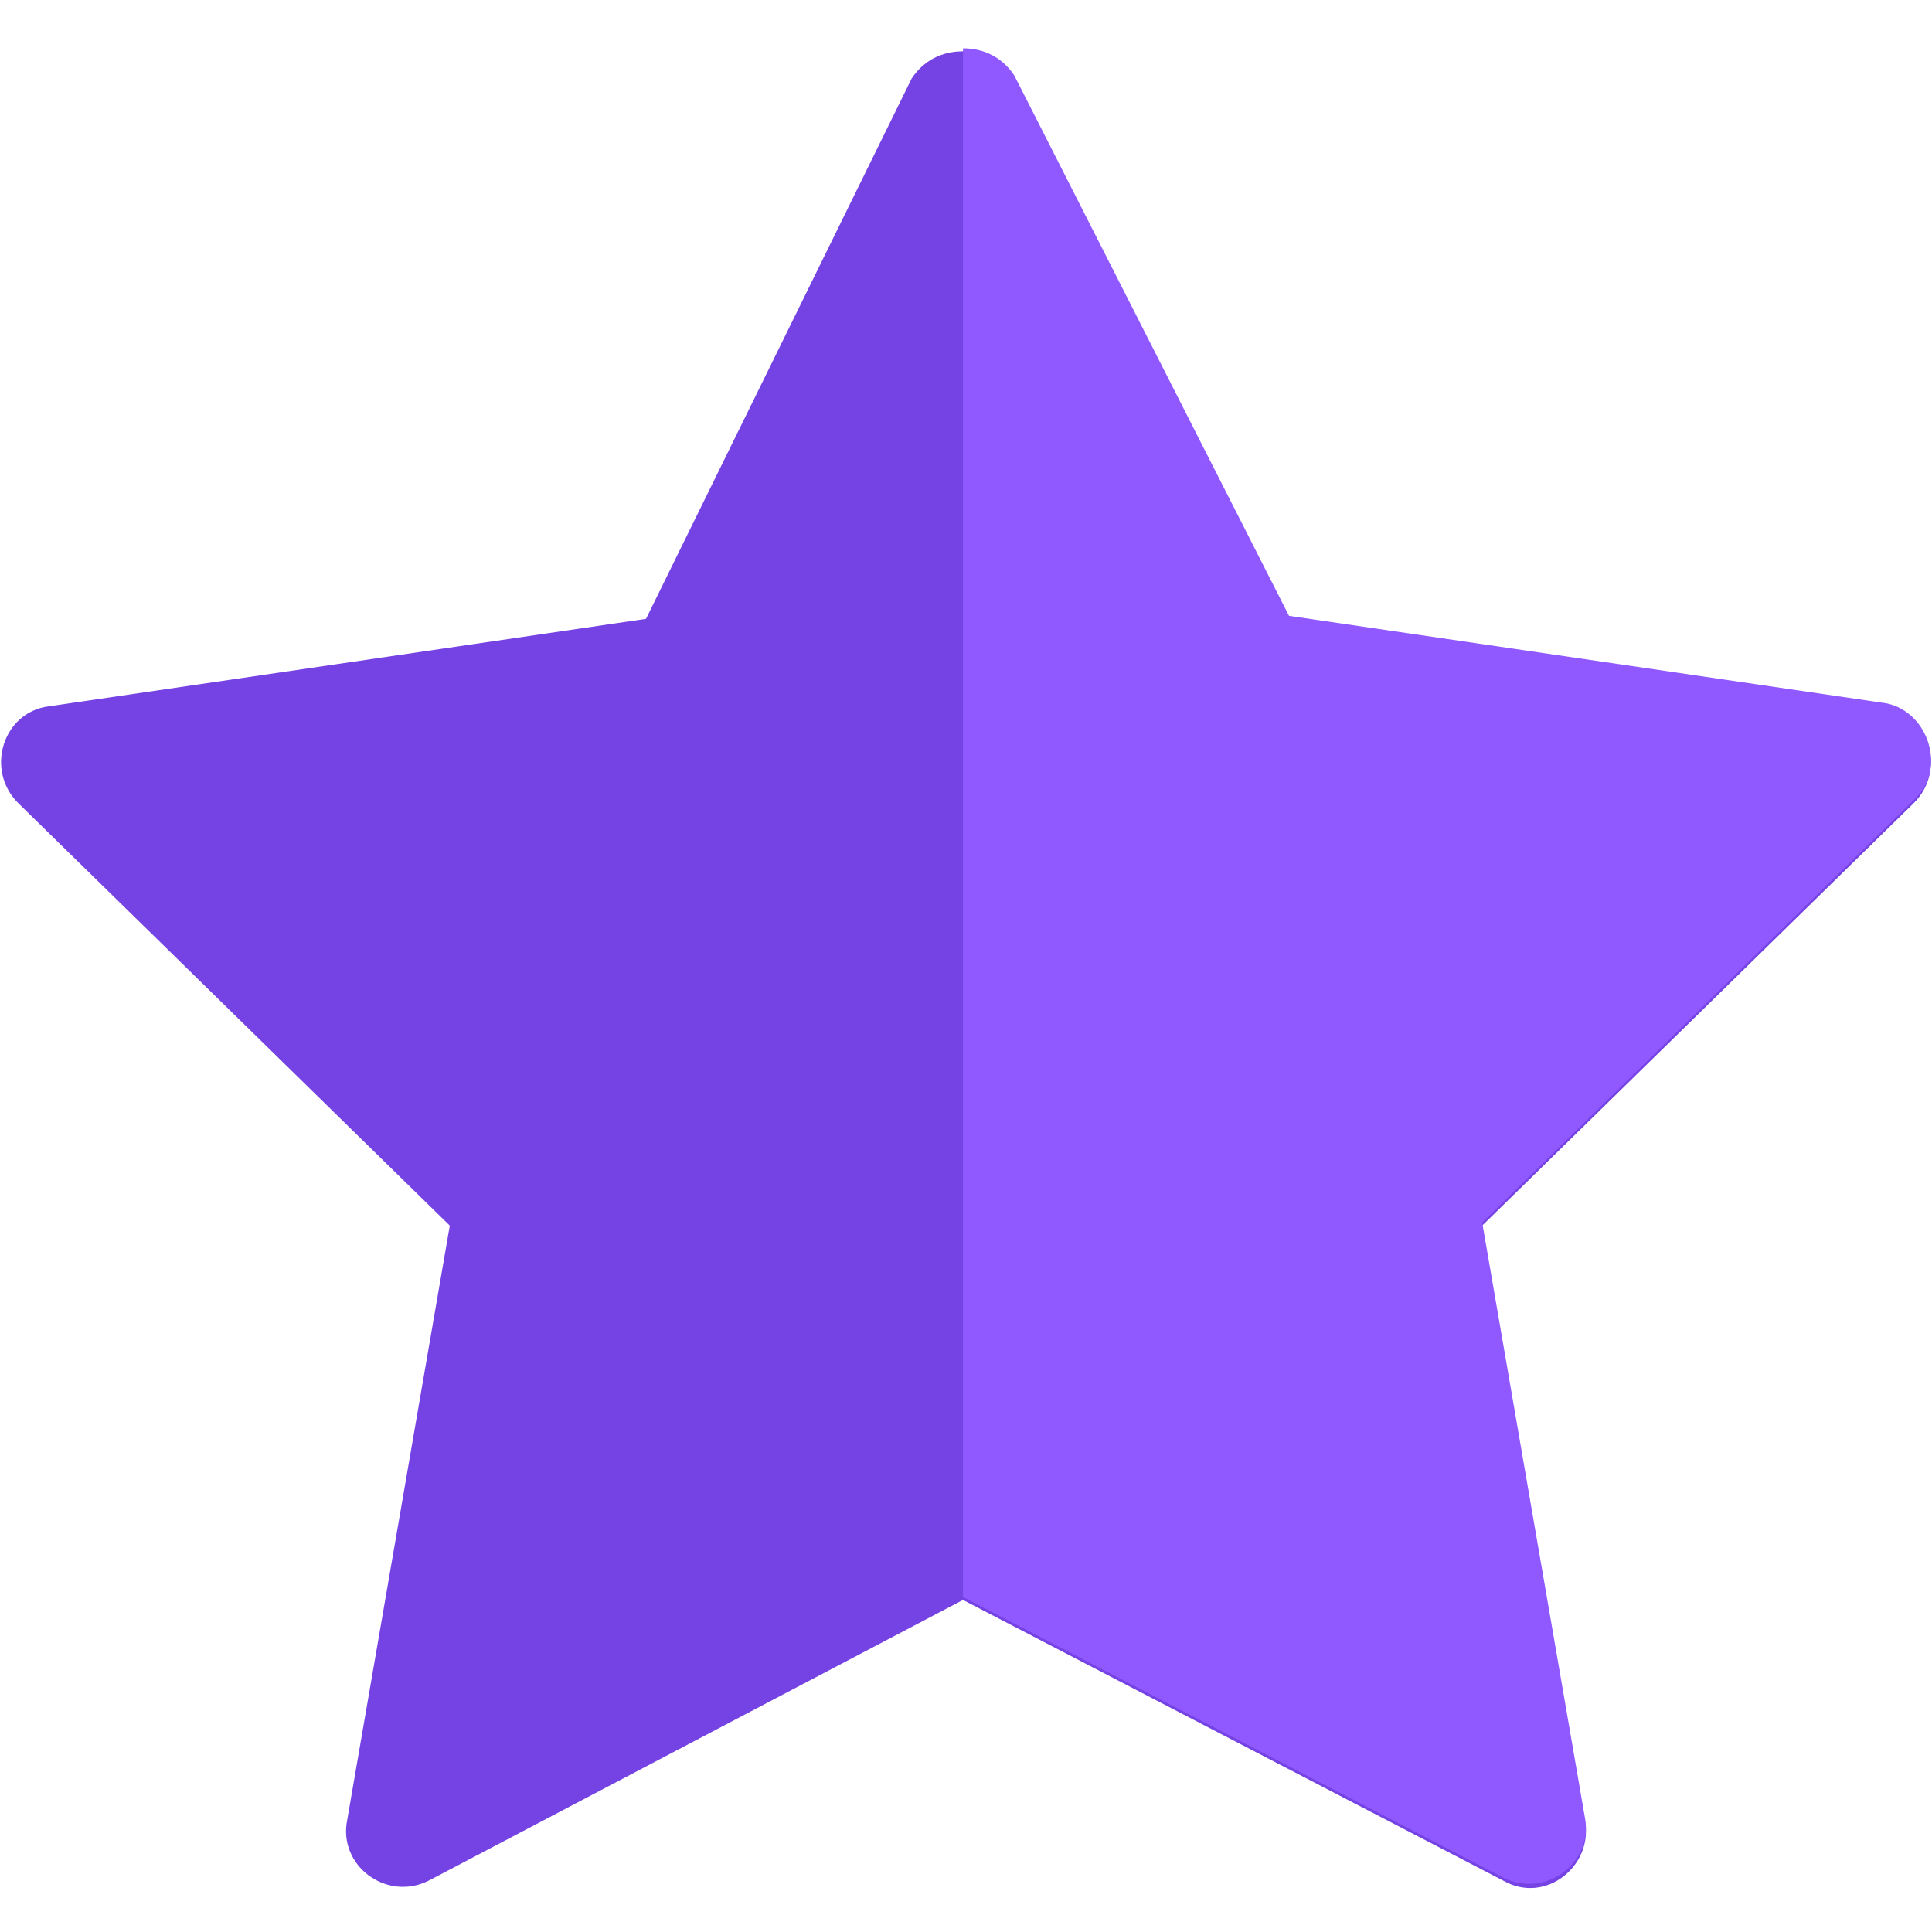
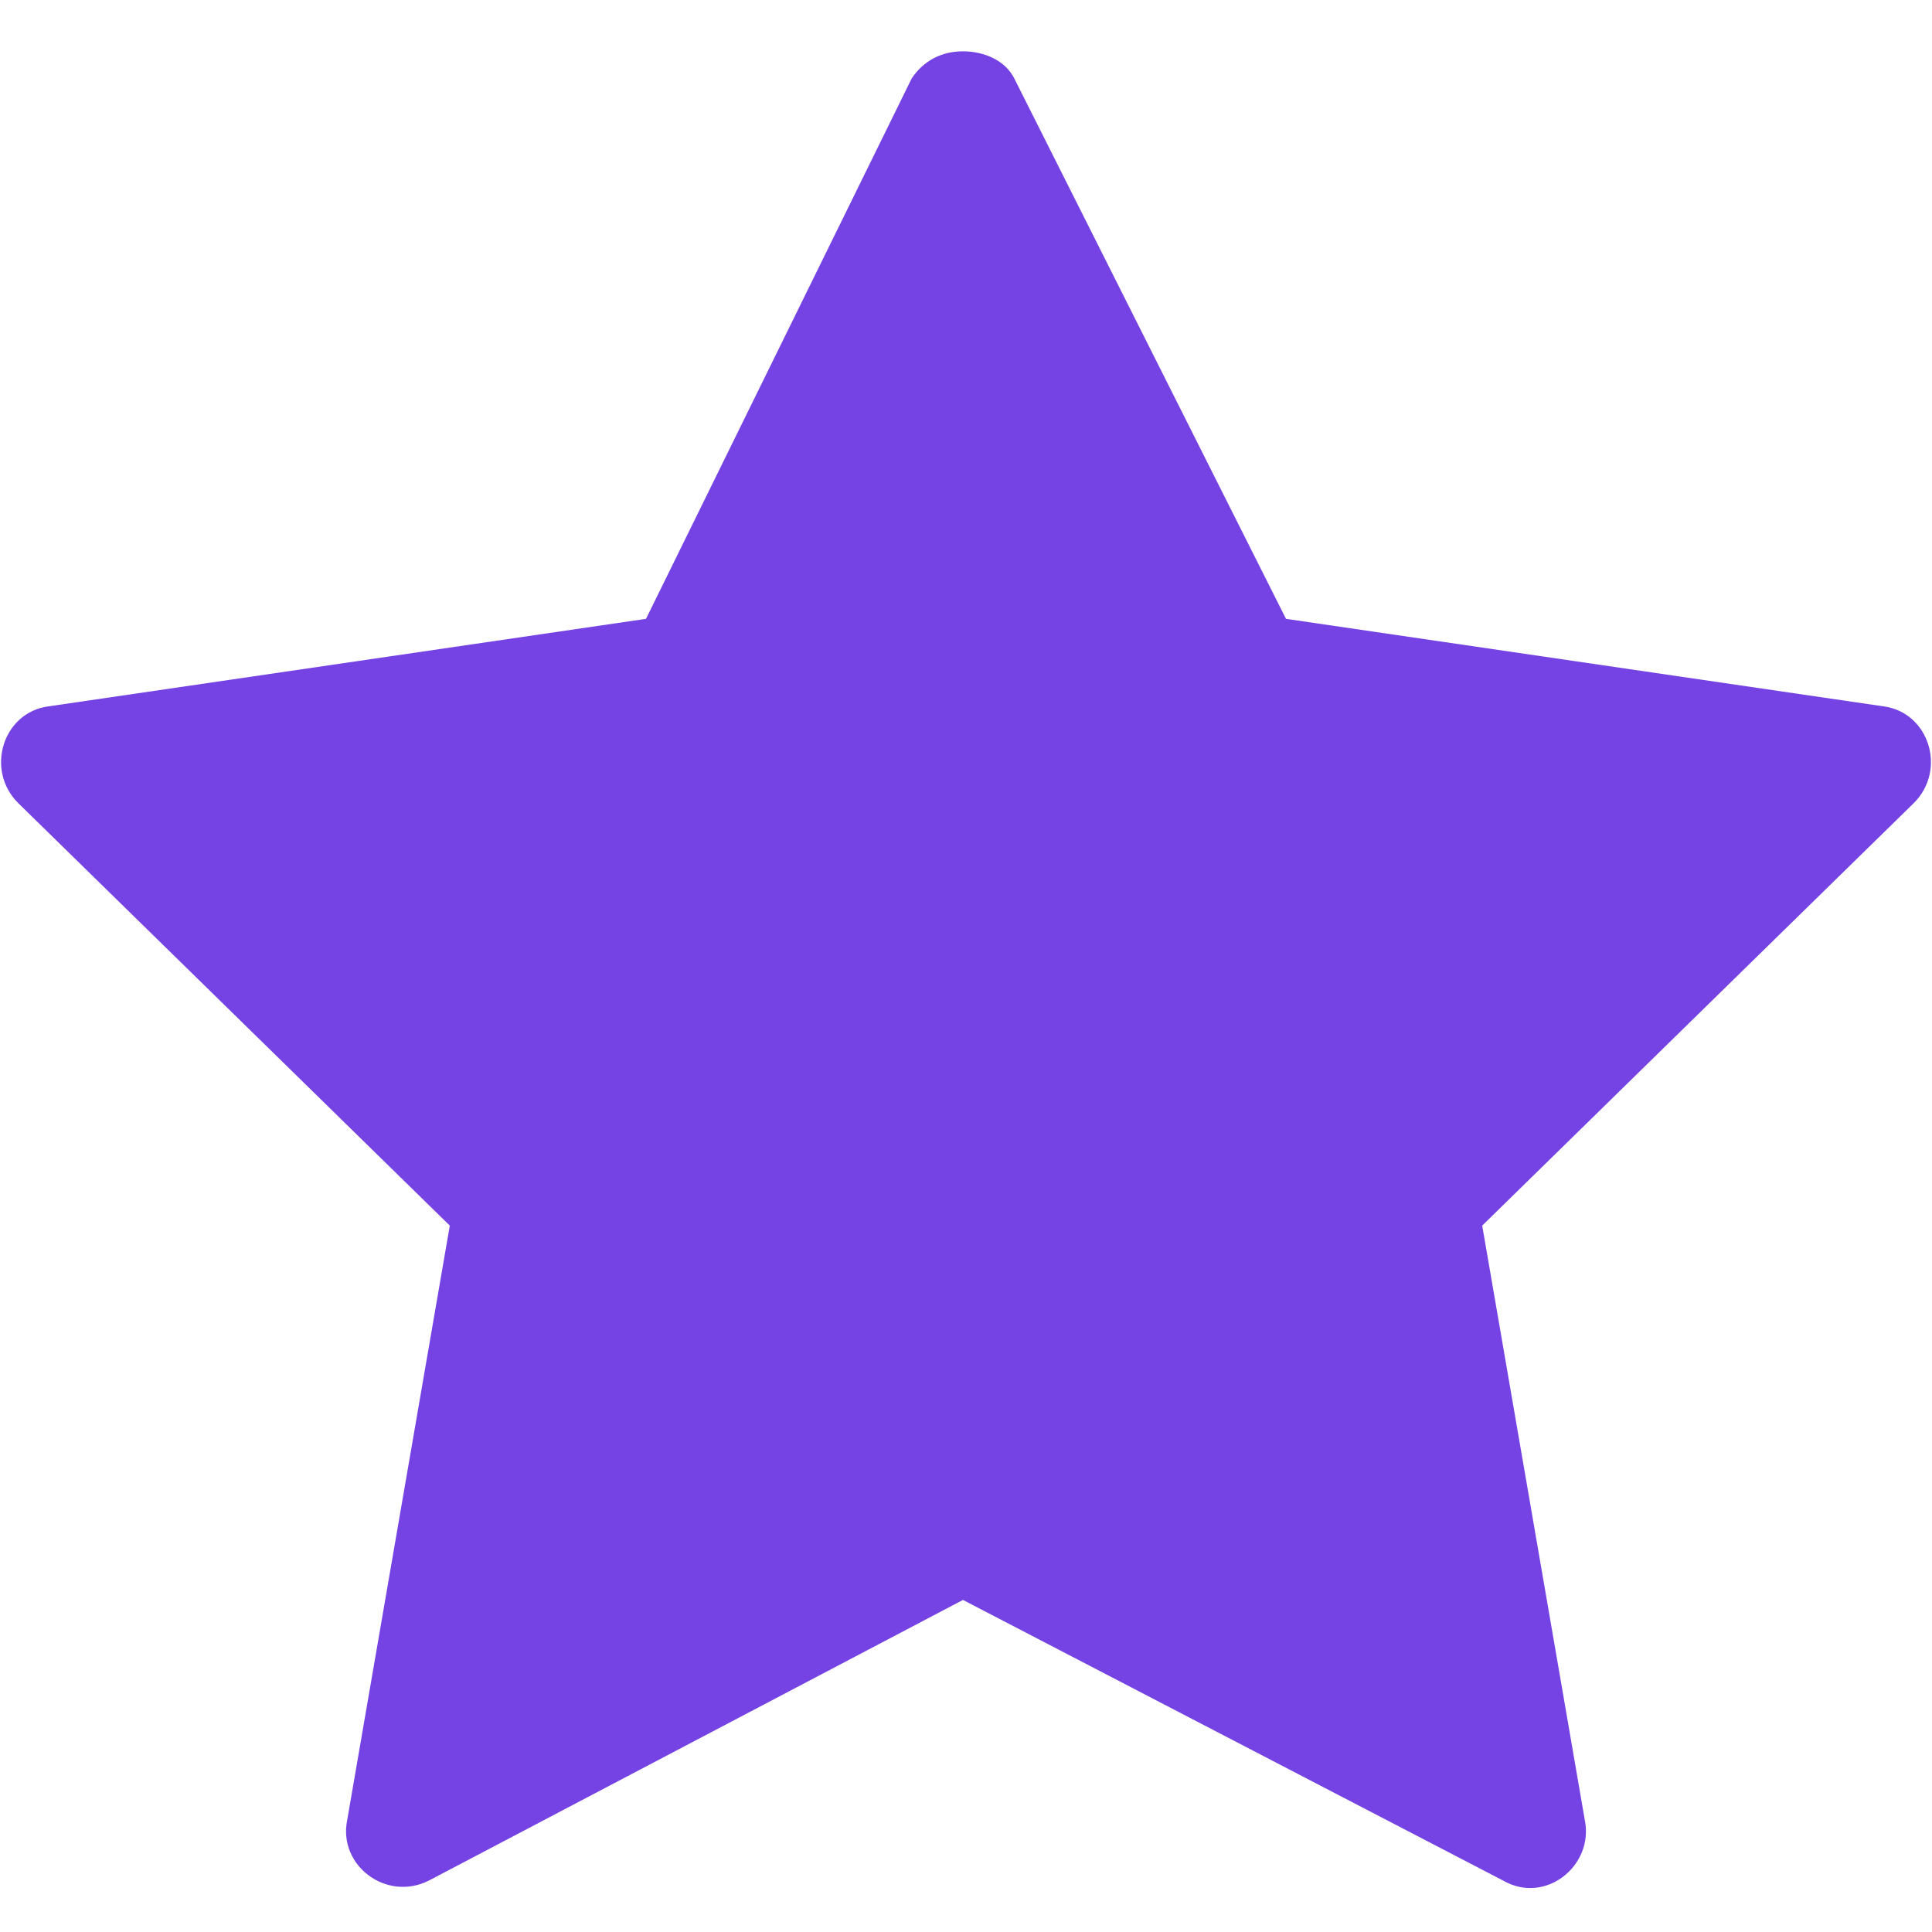
<svg xmlns="http://www.w3.org/2000/svg" width="64" height="64" viewBox="0 0 64 64">
  <path d="M62.4 23.4l-19.8-2.9-9-17.9c-.3-.6-1-.9-1.7-.9s-1.3.3-1.7.9l-8.8 17.9-19.8 2.9c-1.5.2-2.1 2.1-1 3.2l14.3 14-3.4 19.7c-.3 1.5 1.3 2.7 2.7 2L31.9 53l17.9 9.3c1.4.8 3-.5 2.7-2l-3.4-19.7 14.3-14c1.1-1.1.5-3-1-3.2" fill="#7542e4" />
-   <path d="M63.4 26.5l-14.3 14 3.4 19.7c.3 1.5-1.3 2.7-2.7 2l-17.9-9.3V1.6c.7 0 1.3.3 1.7.9l9.1 17.9 19.8 2.9c1.4.3 2 2.2.9 3.2" fill="#8f59ff" />
</svg>